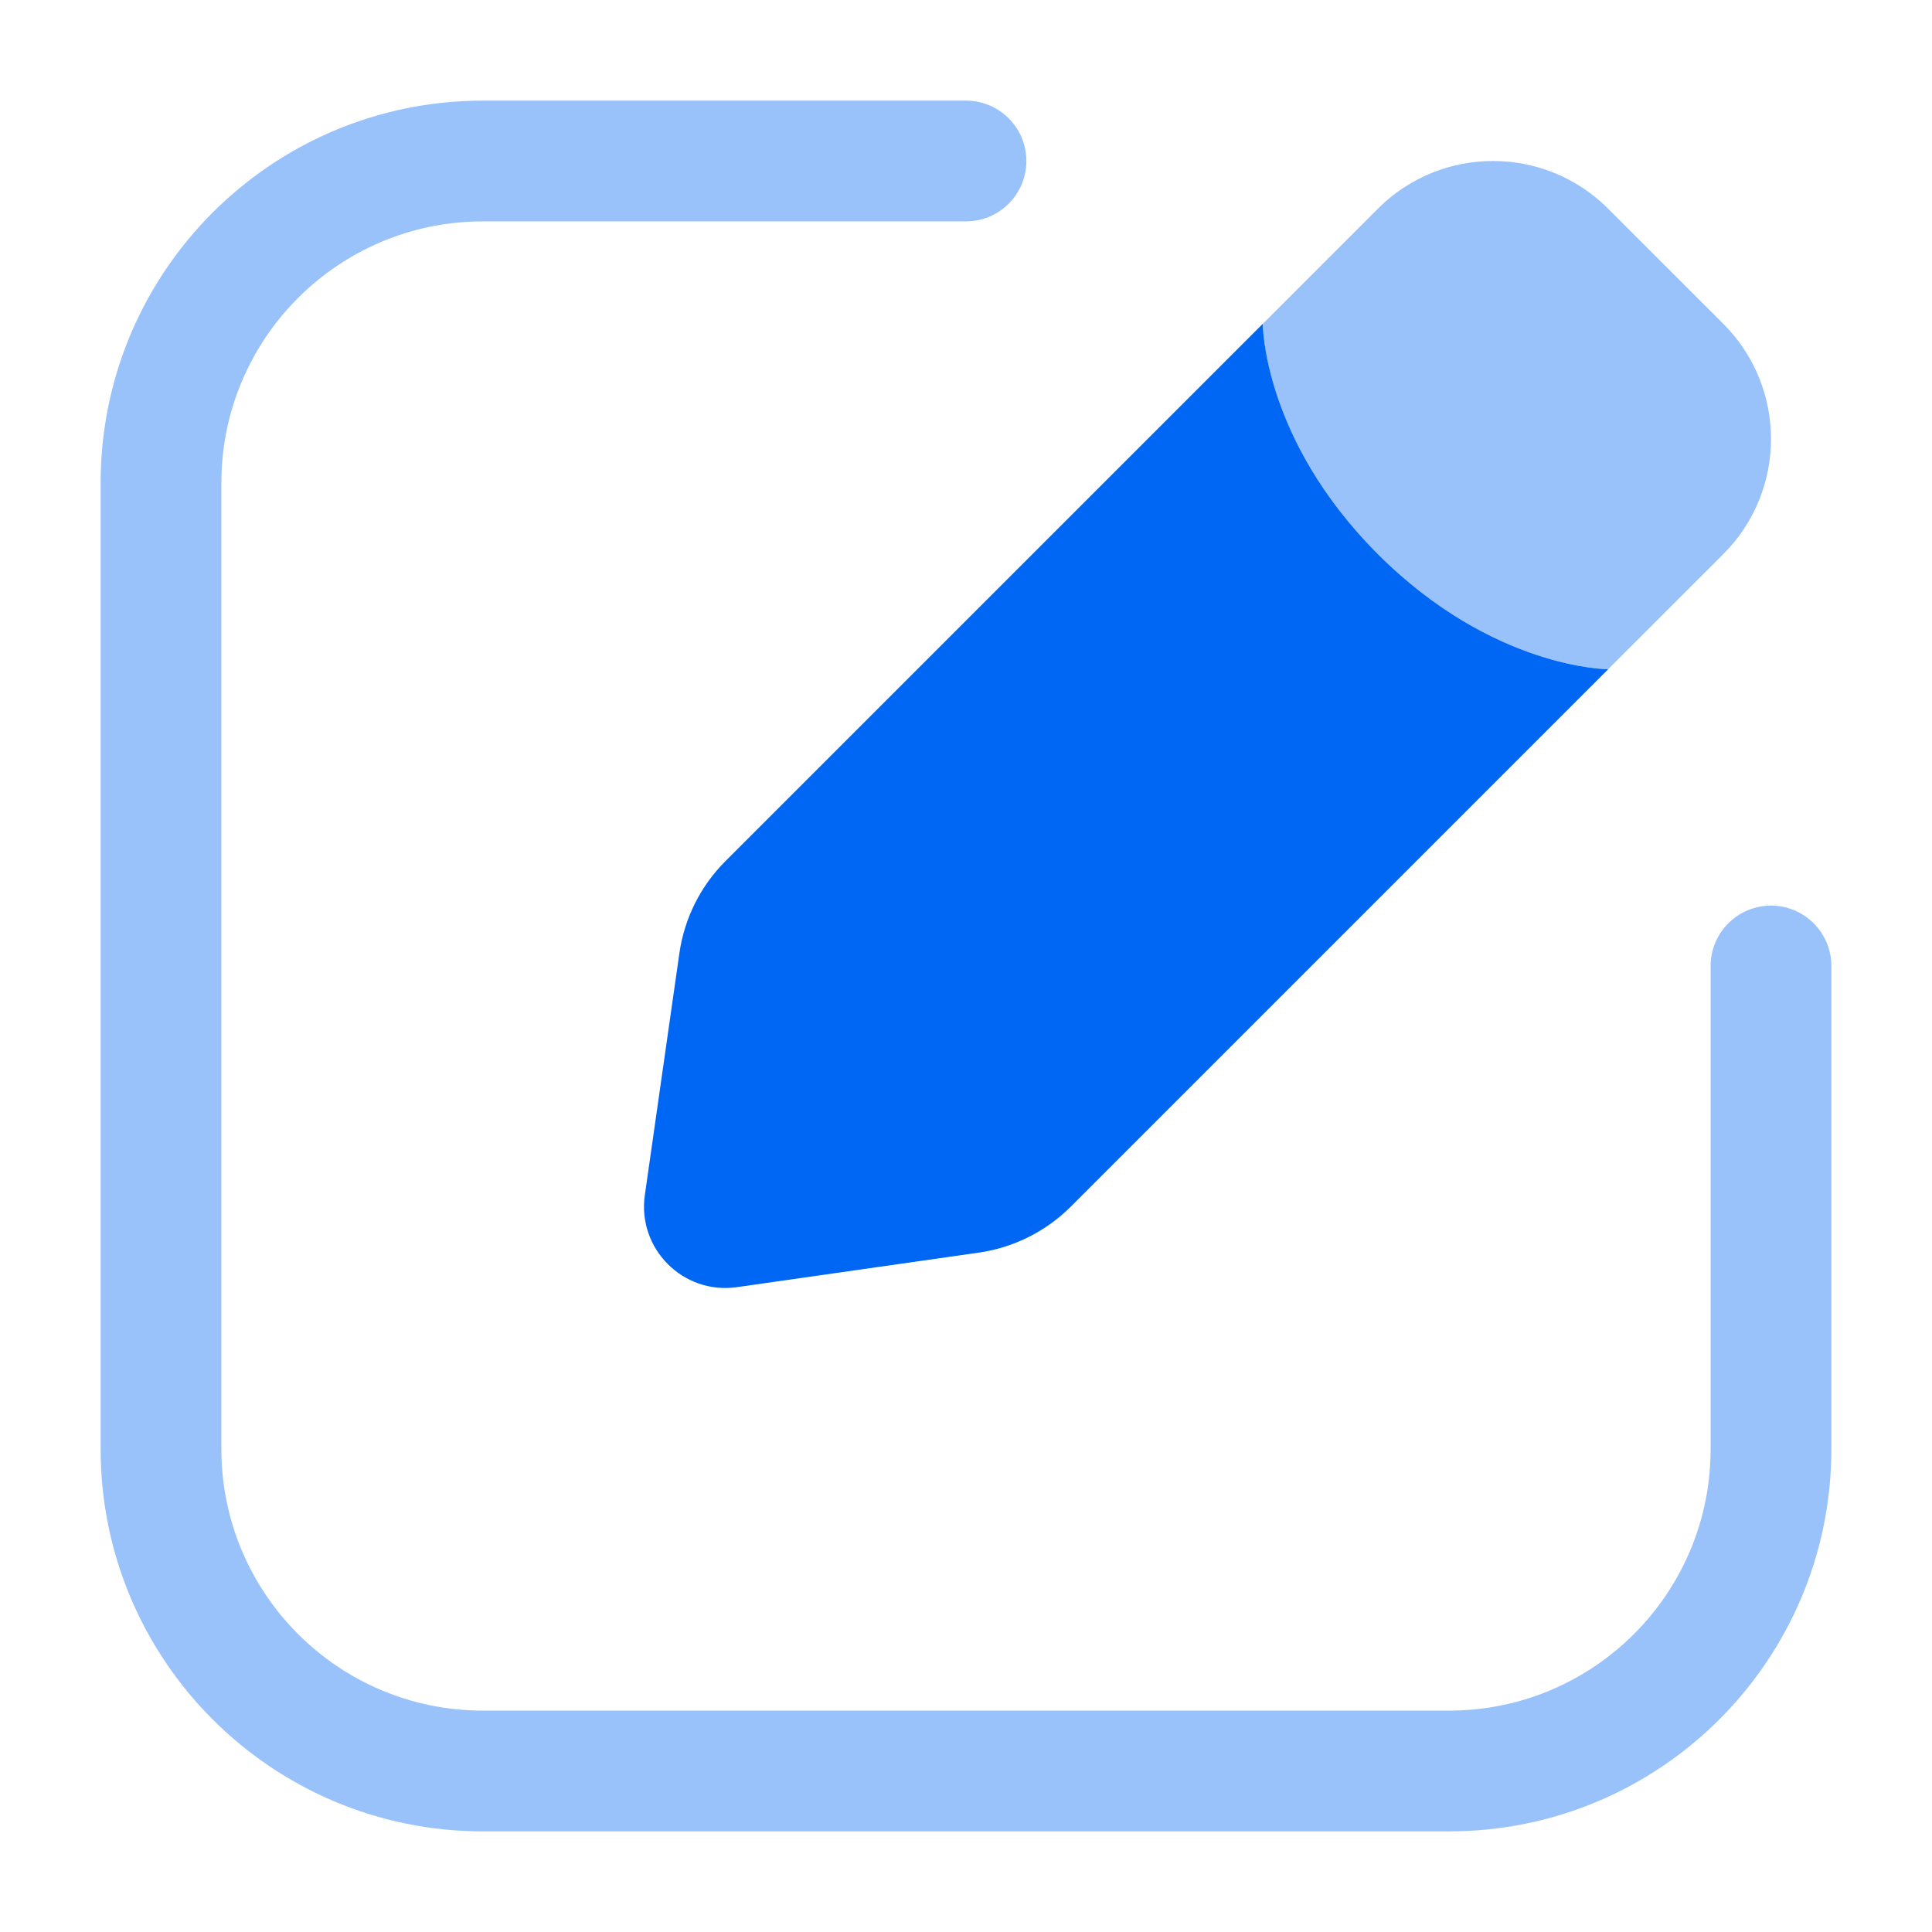
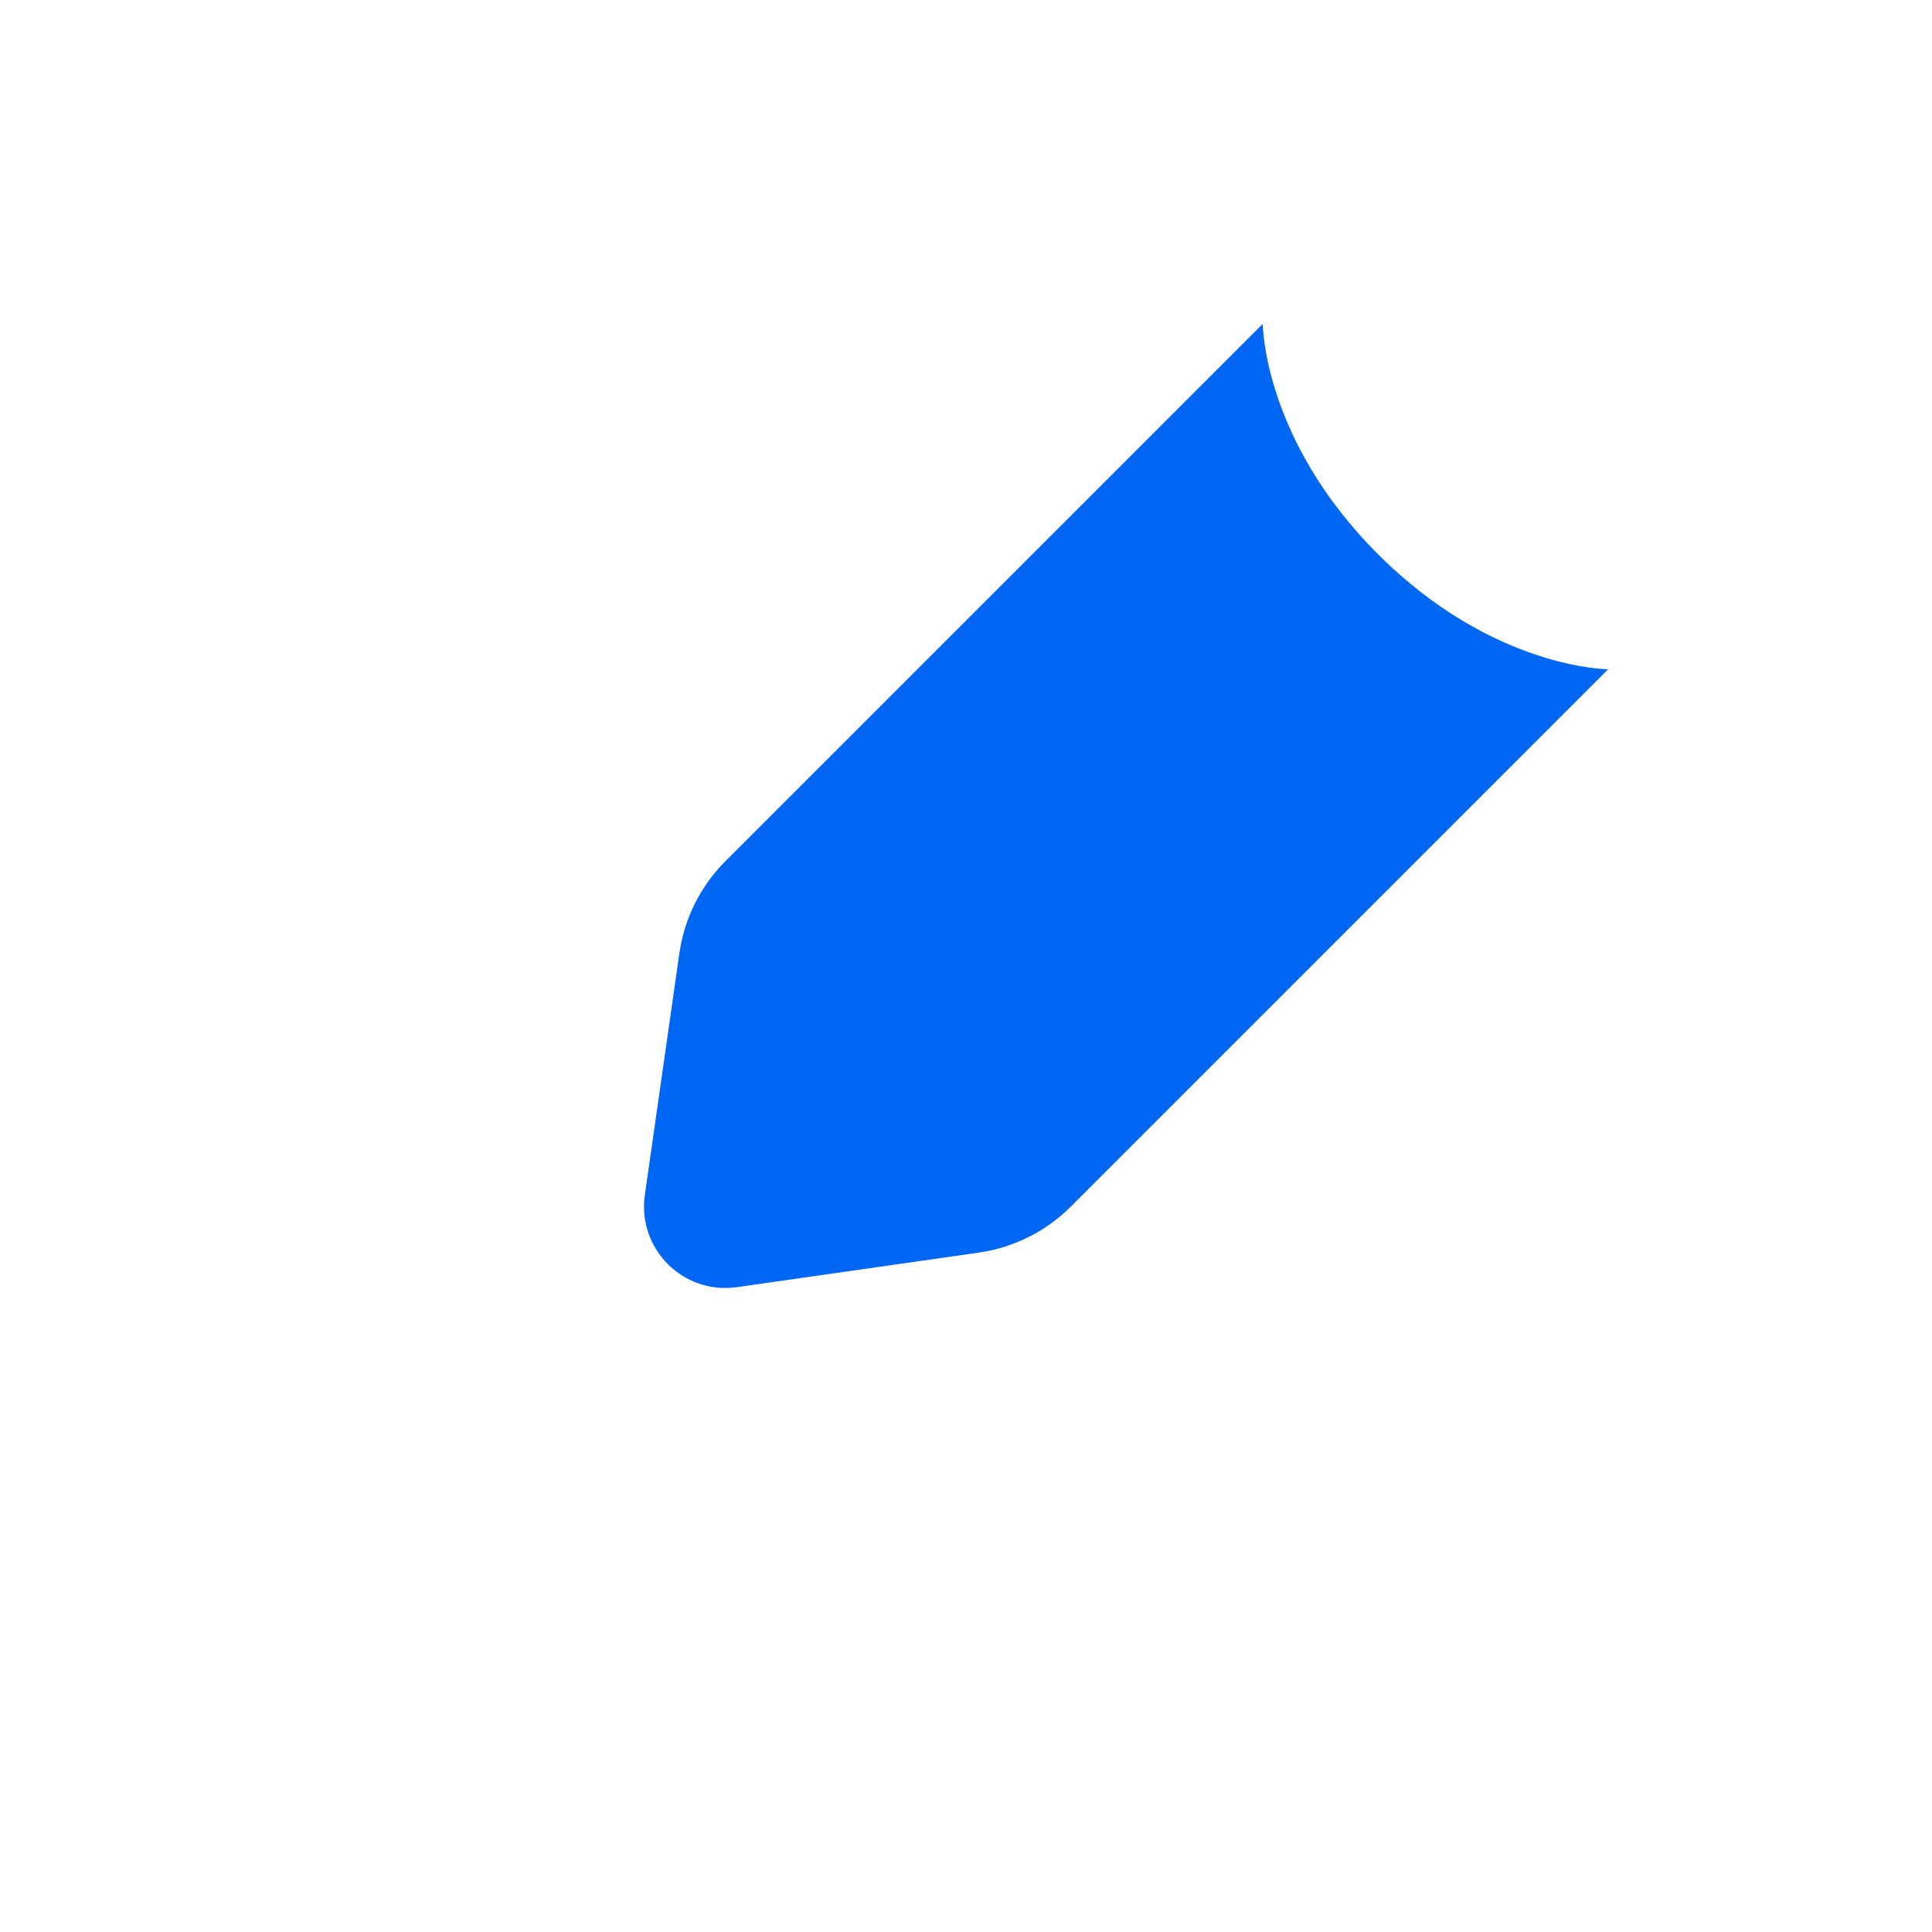
<svg xmlns="http://www.w3.org/2000/svg" width="48" height="48" viewBox="0 0 48 48" fill="none">
-   <path opacity="0.4" fill-rule="evenodd" clip-rule="evenodd" d="M12 5.5C8.41 5.5 5.5 8.41 5.5 12V36C5.5 39.59 8.41 42.5 12 42.5H36C39.59 42.5 42.5 39.59 42.5 36V24C42.5 23.172 43.172 22.5 44 22.5C44.828 22.5 45.5 23.172 45.5 24V36C45.5 41.247 41.247 45.5 36 45.5H12C6.753 45.5 2.5 41.247 2.5 36V12C2.5 6.753 6.753 2.5 12 2.5H24C24.828 2.5 25.5 3.172 25.5 4C25.5 4.828 24.828 5.5 24 5.5H12Z" fill="#0067F4" />
  <path d="M18.309 31.979L24.317 31.121C25.183 30.997 25.986 30.596 26.605 29.977L39.955 16.627C39.955 16.627 37.094 16.627 34.233 13.767C31.373 10.906 31.373 8.045 31.373 8.045L18.023 21.395C17.404 22.014 17.003 22.817 16.879 23.683L16.021 29.691C15.83 31.026 16.974 32.17 18.309 31.979Z" fill="#0067F4" />
-   <path opacity="0.4" d="M42.815 8.045L39.954 5.185C38.374 3.605 35.813 3.605 34.233 5.185L31.373 8.046C31.373 8.046 31.373 10.906 34.233 13.767C37.094 16.627 39.954 16.627 39.954 16.627L42.815 13.767C44.395 12.187 44.395 9.625 42.815 8.045Z" fill="#0067F4" />
</svg>